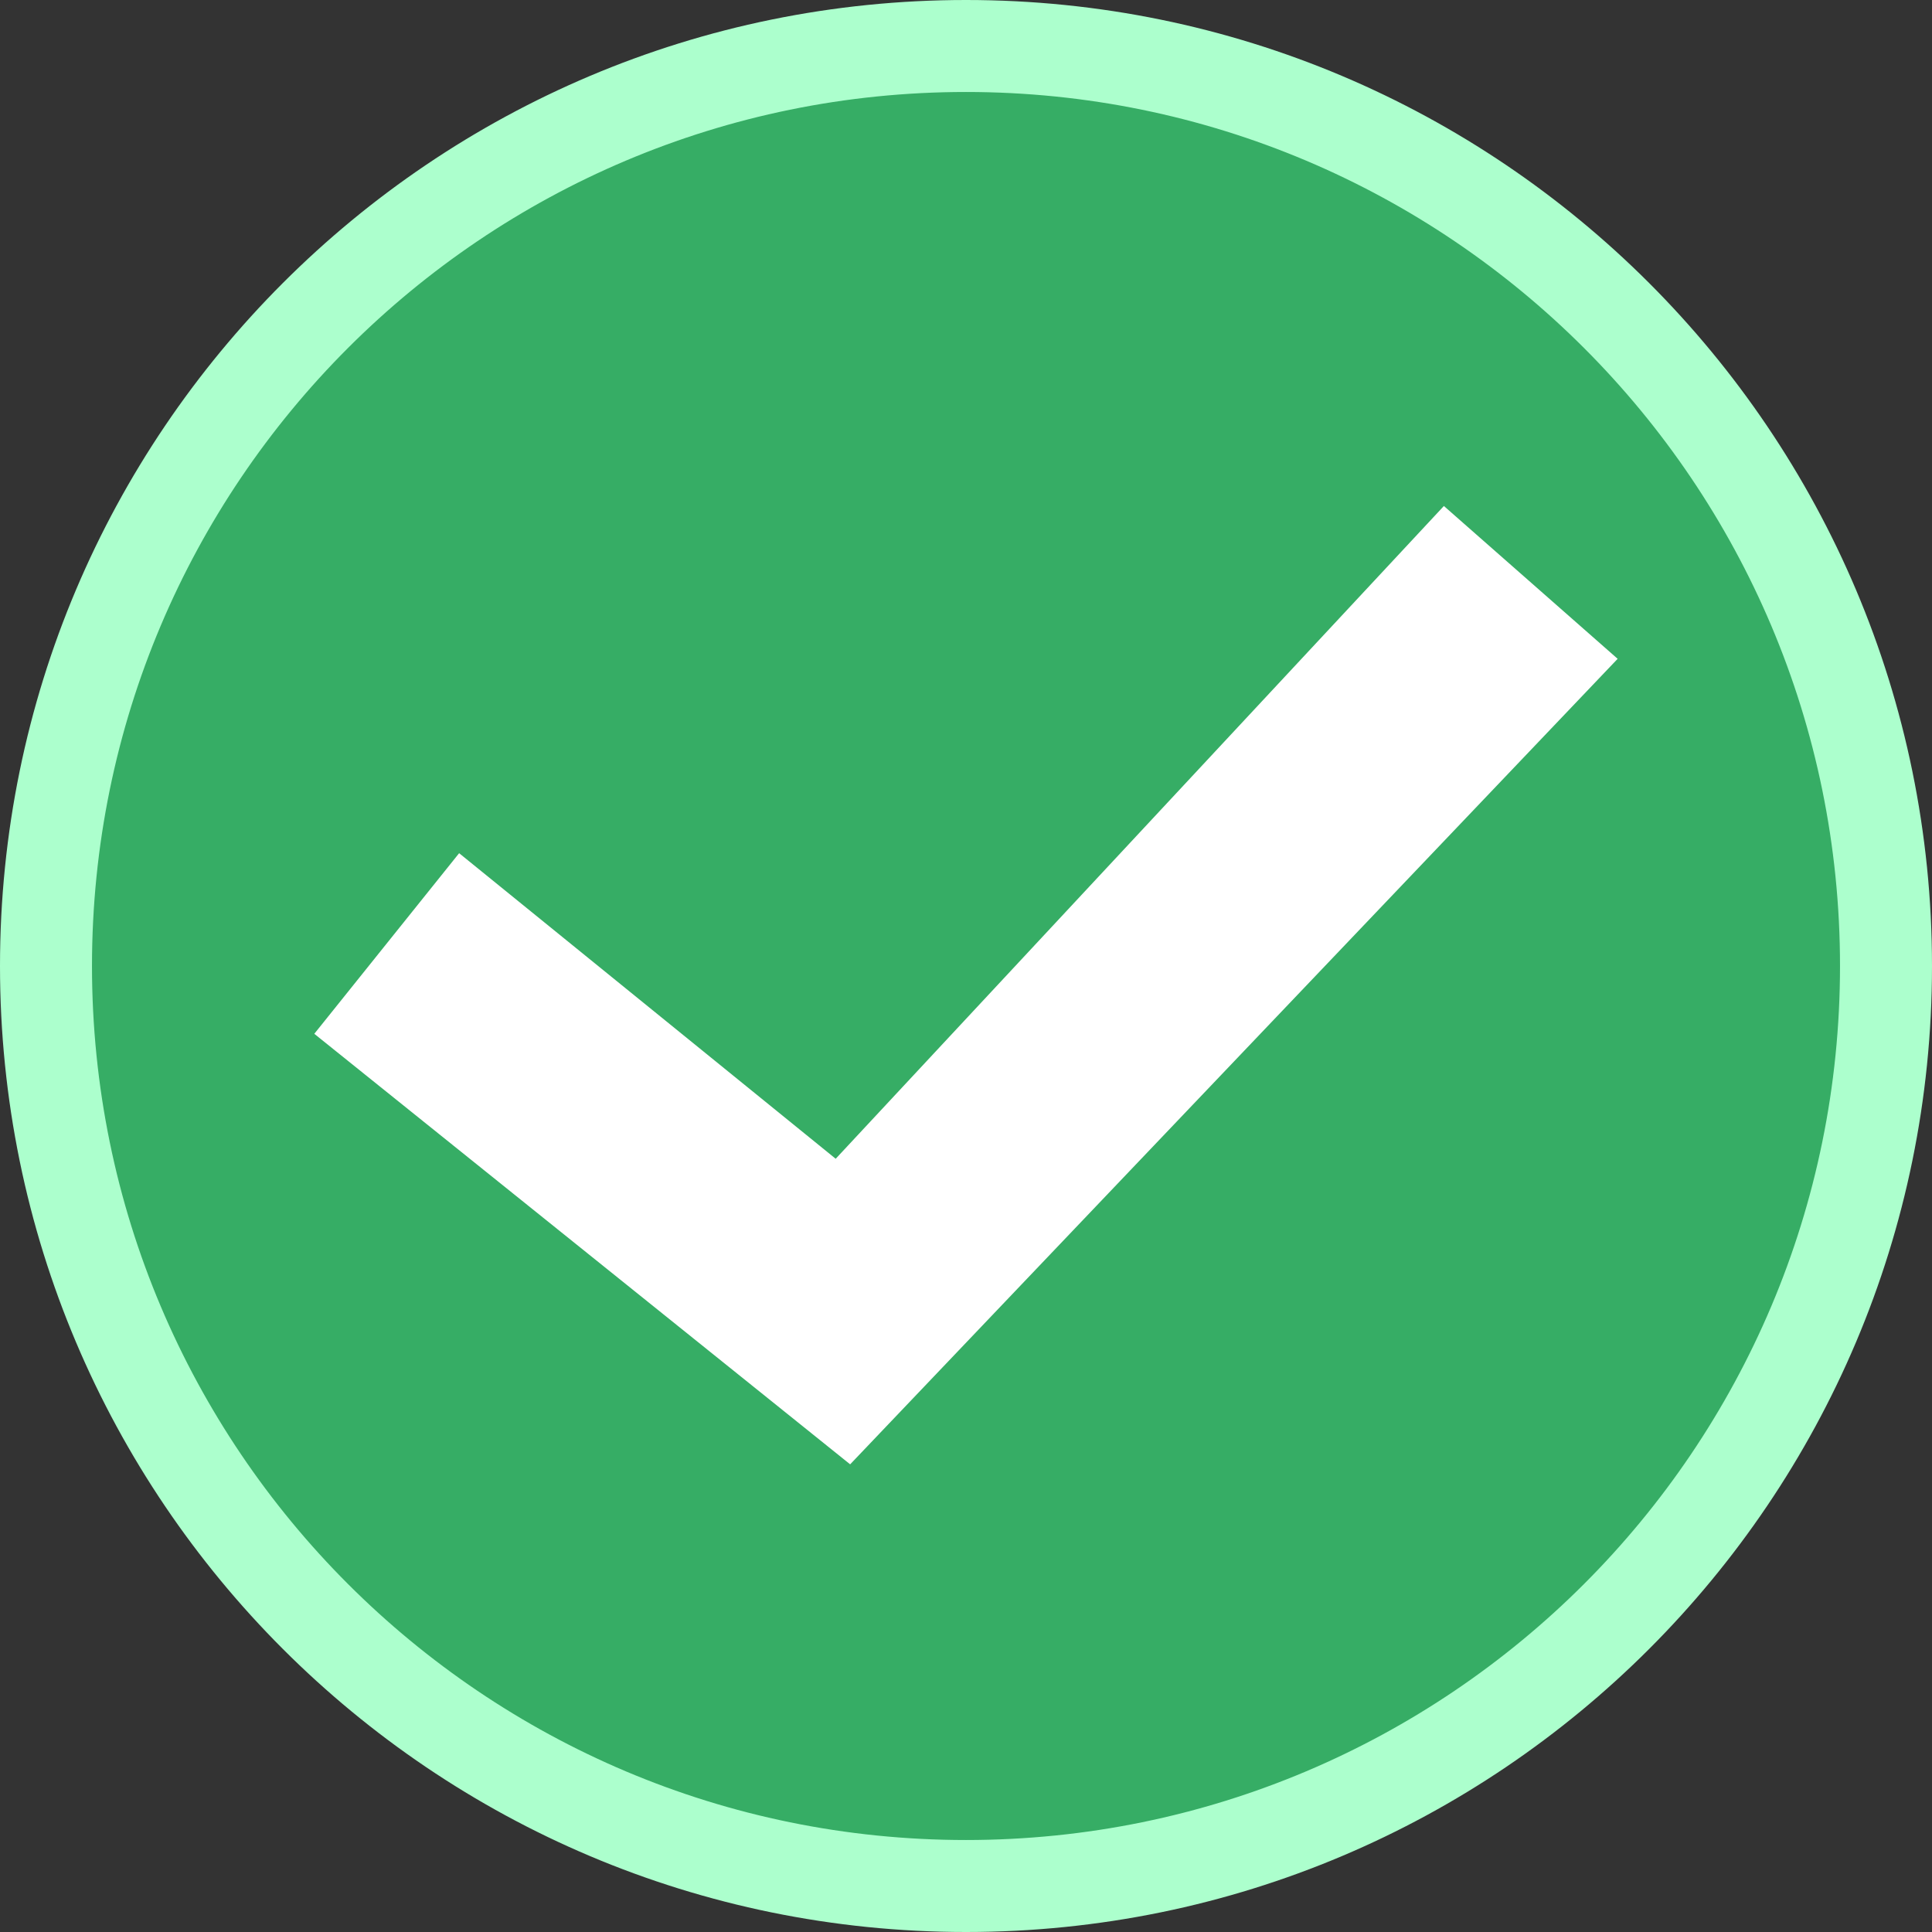
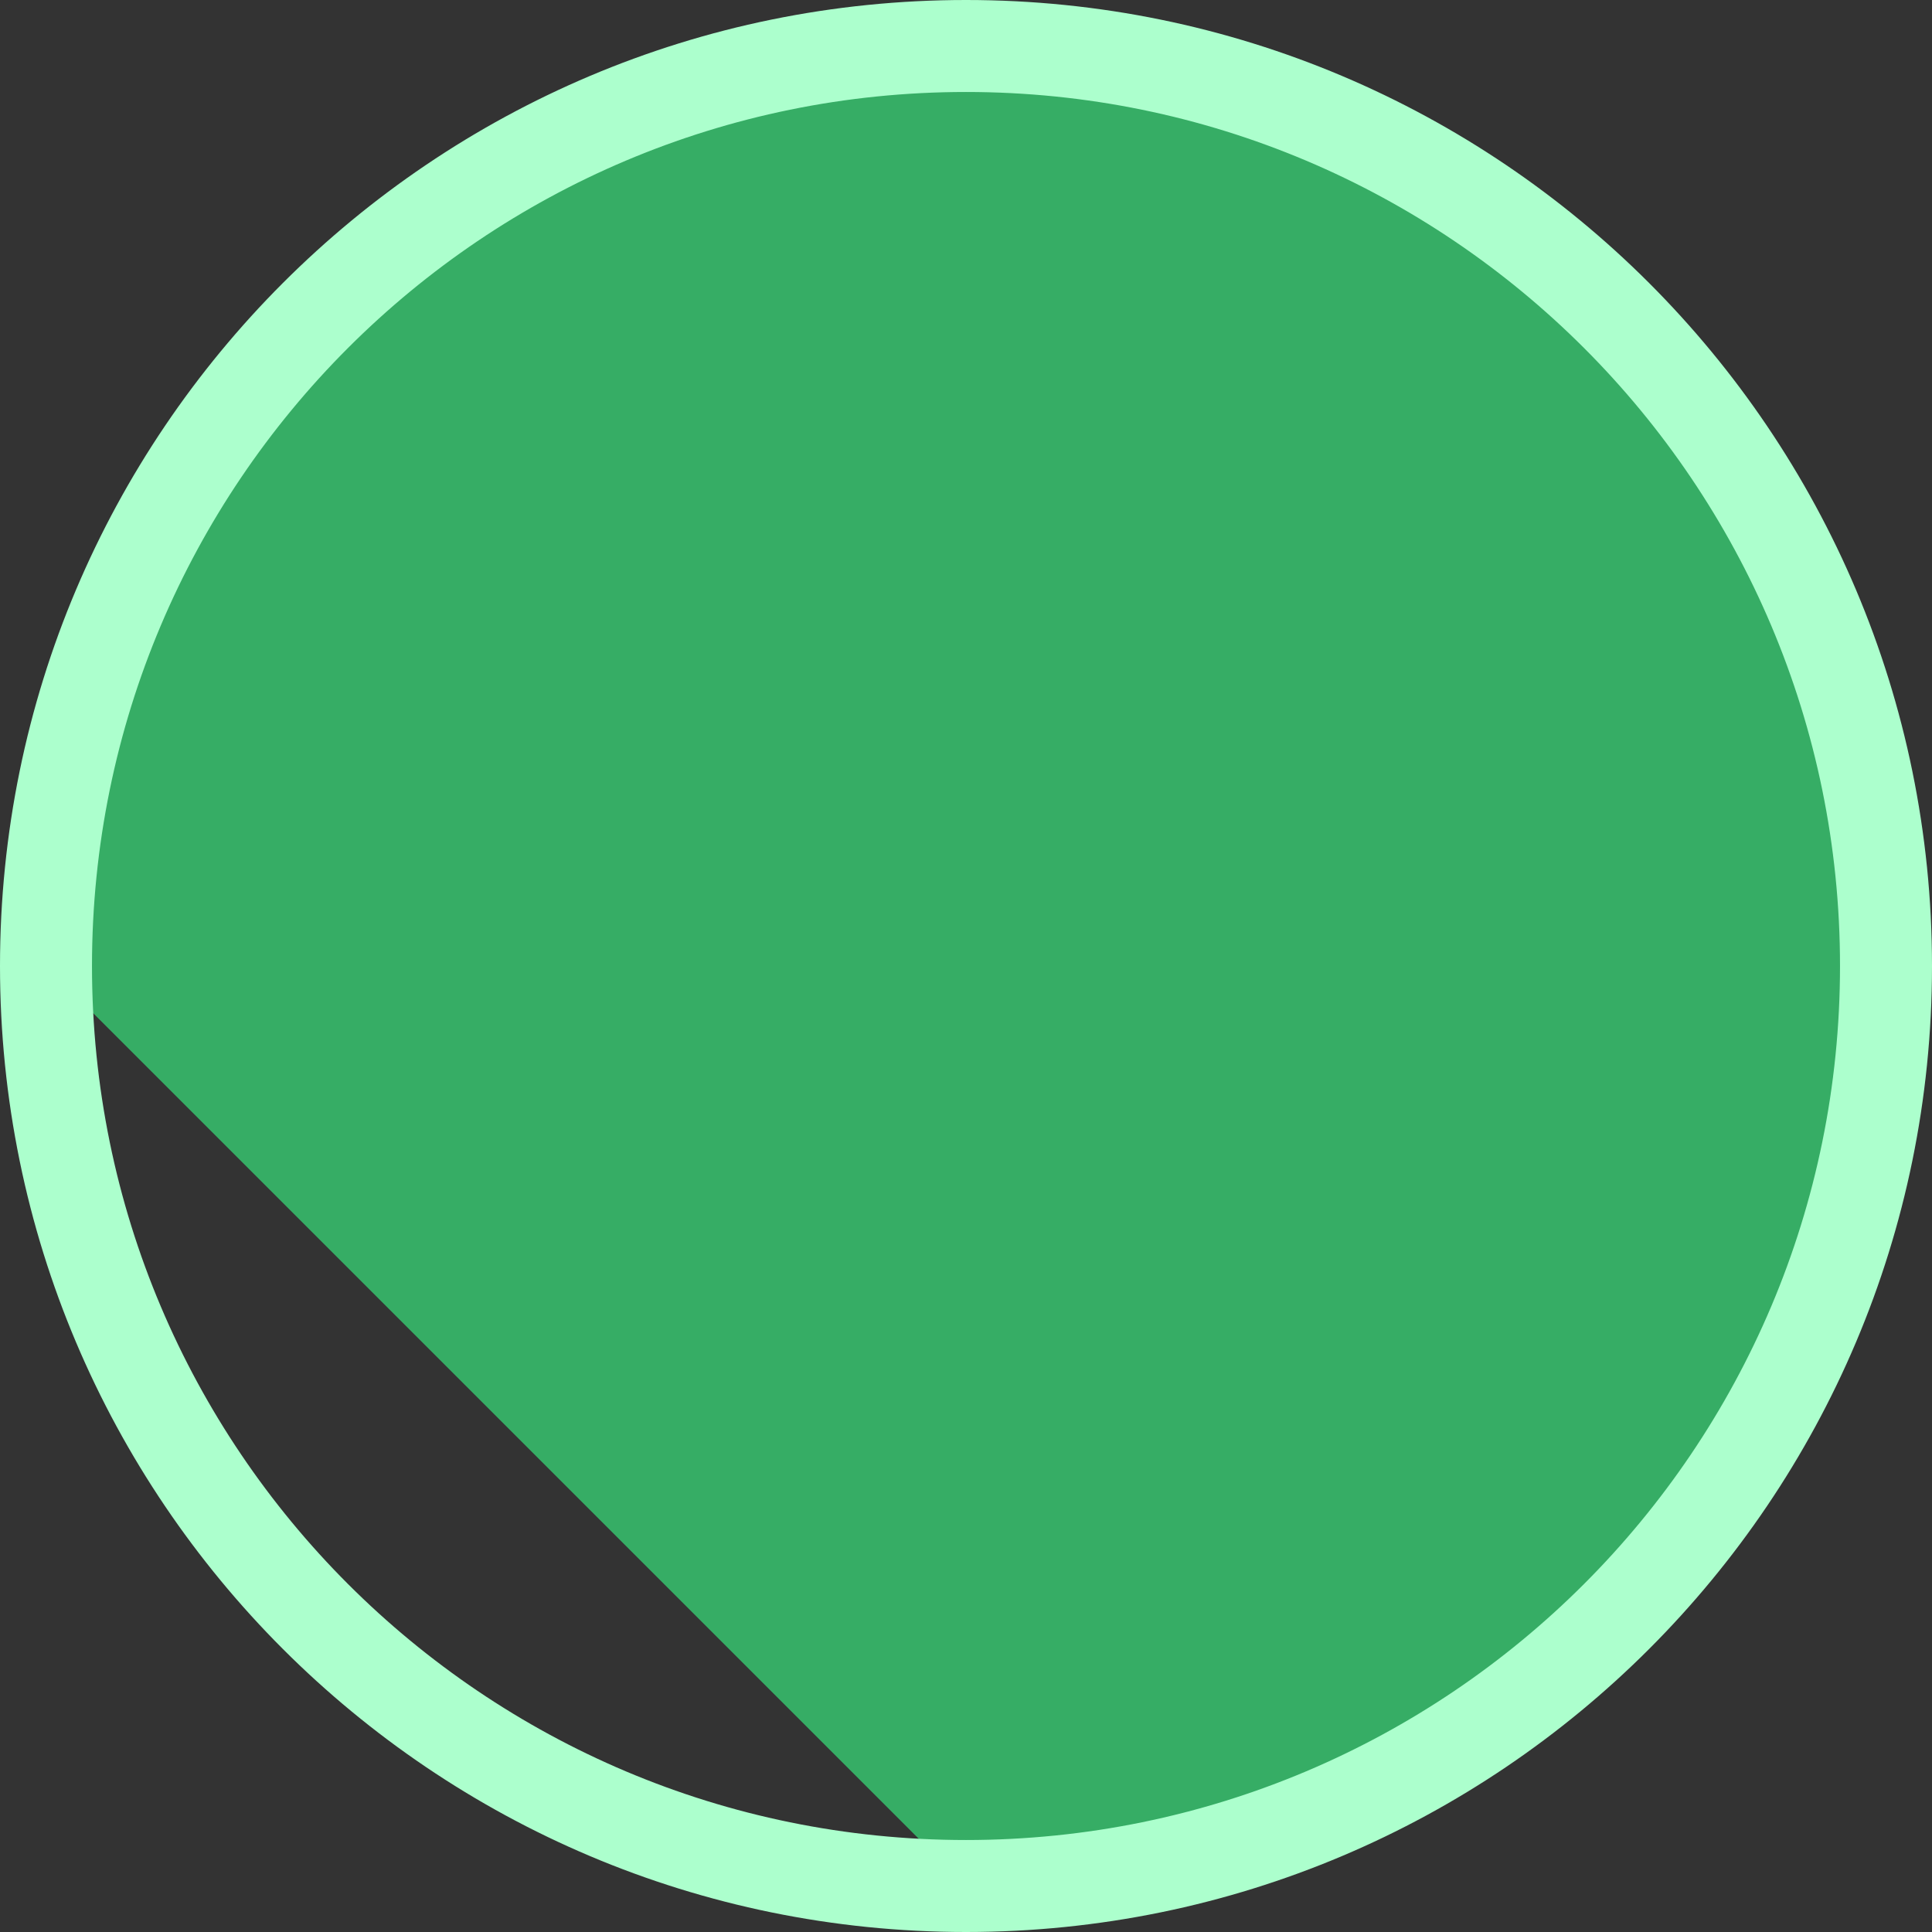
<svg xmlns="http://www.w3.org/2000/svg" width="31" height="31" viewBox="0 0 31 31" fill="none">
  <rect x="0" y="0" width="31" height="31" fill="#333333" stroke="none" />
-   <path fill-rule="evenodd" clip-rule="evenodd" d="M15.5 30.262C23.653 30.262 30.262 23.653 30.262 15.5C30.262 7.347 23.653 0.738 15.5 0.738C7.347 0.738 0.738 7.347 0.738 15.5C0.738 23.653 7.347 30.262 15.5 30.262Z" fill="#36AD65" />
+   <path fill-rule="evenodd" clip-rule="evenodd" d="M15.5 30.262C23.653 30.262 30.262 23.653 30.262 15.5C30.262 7.347 23.653 0.738 15.5 0.738C7.347 0.738 0.738 7.347 0.738 15.5Z" fill="#36AD65" />
  <path fill-rule="evenodd" clip-rule="evenodd" d="M0 15.5C0 6.94 6.94 0 15.5 0C24.06 0 31 6.94 31 15.5C31 24.06 24.06 31 15.5 31C6.94 31 0 24.06 0 15.5ZM15.5 1.476C7.755 1.476 1.476 7.755 1.476 15.5C1.476 23.245 7.755 29.524 15.5 29.524C23.245 29.524 29.524 23.245 29.524 15.5C29.524 7.755 23.245 1.476 15.5 1.476Z" fill="#ACFFCD" />
-   <path fill-rule="evenodd" clip-rule="evenodd" d="M23.168 8.119L13.409 18.593L7.367 13.69L5.043 16.588L13.641 23.496L25.956 10.571L23.168 8.119Z" fill="white" />
</svg>